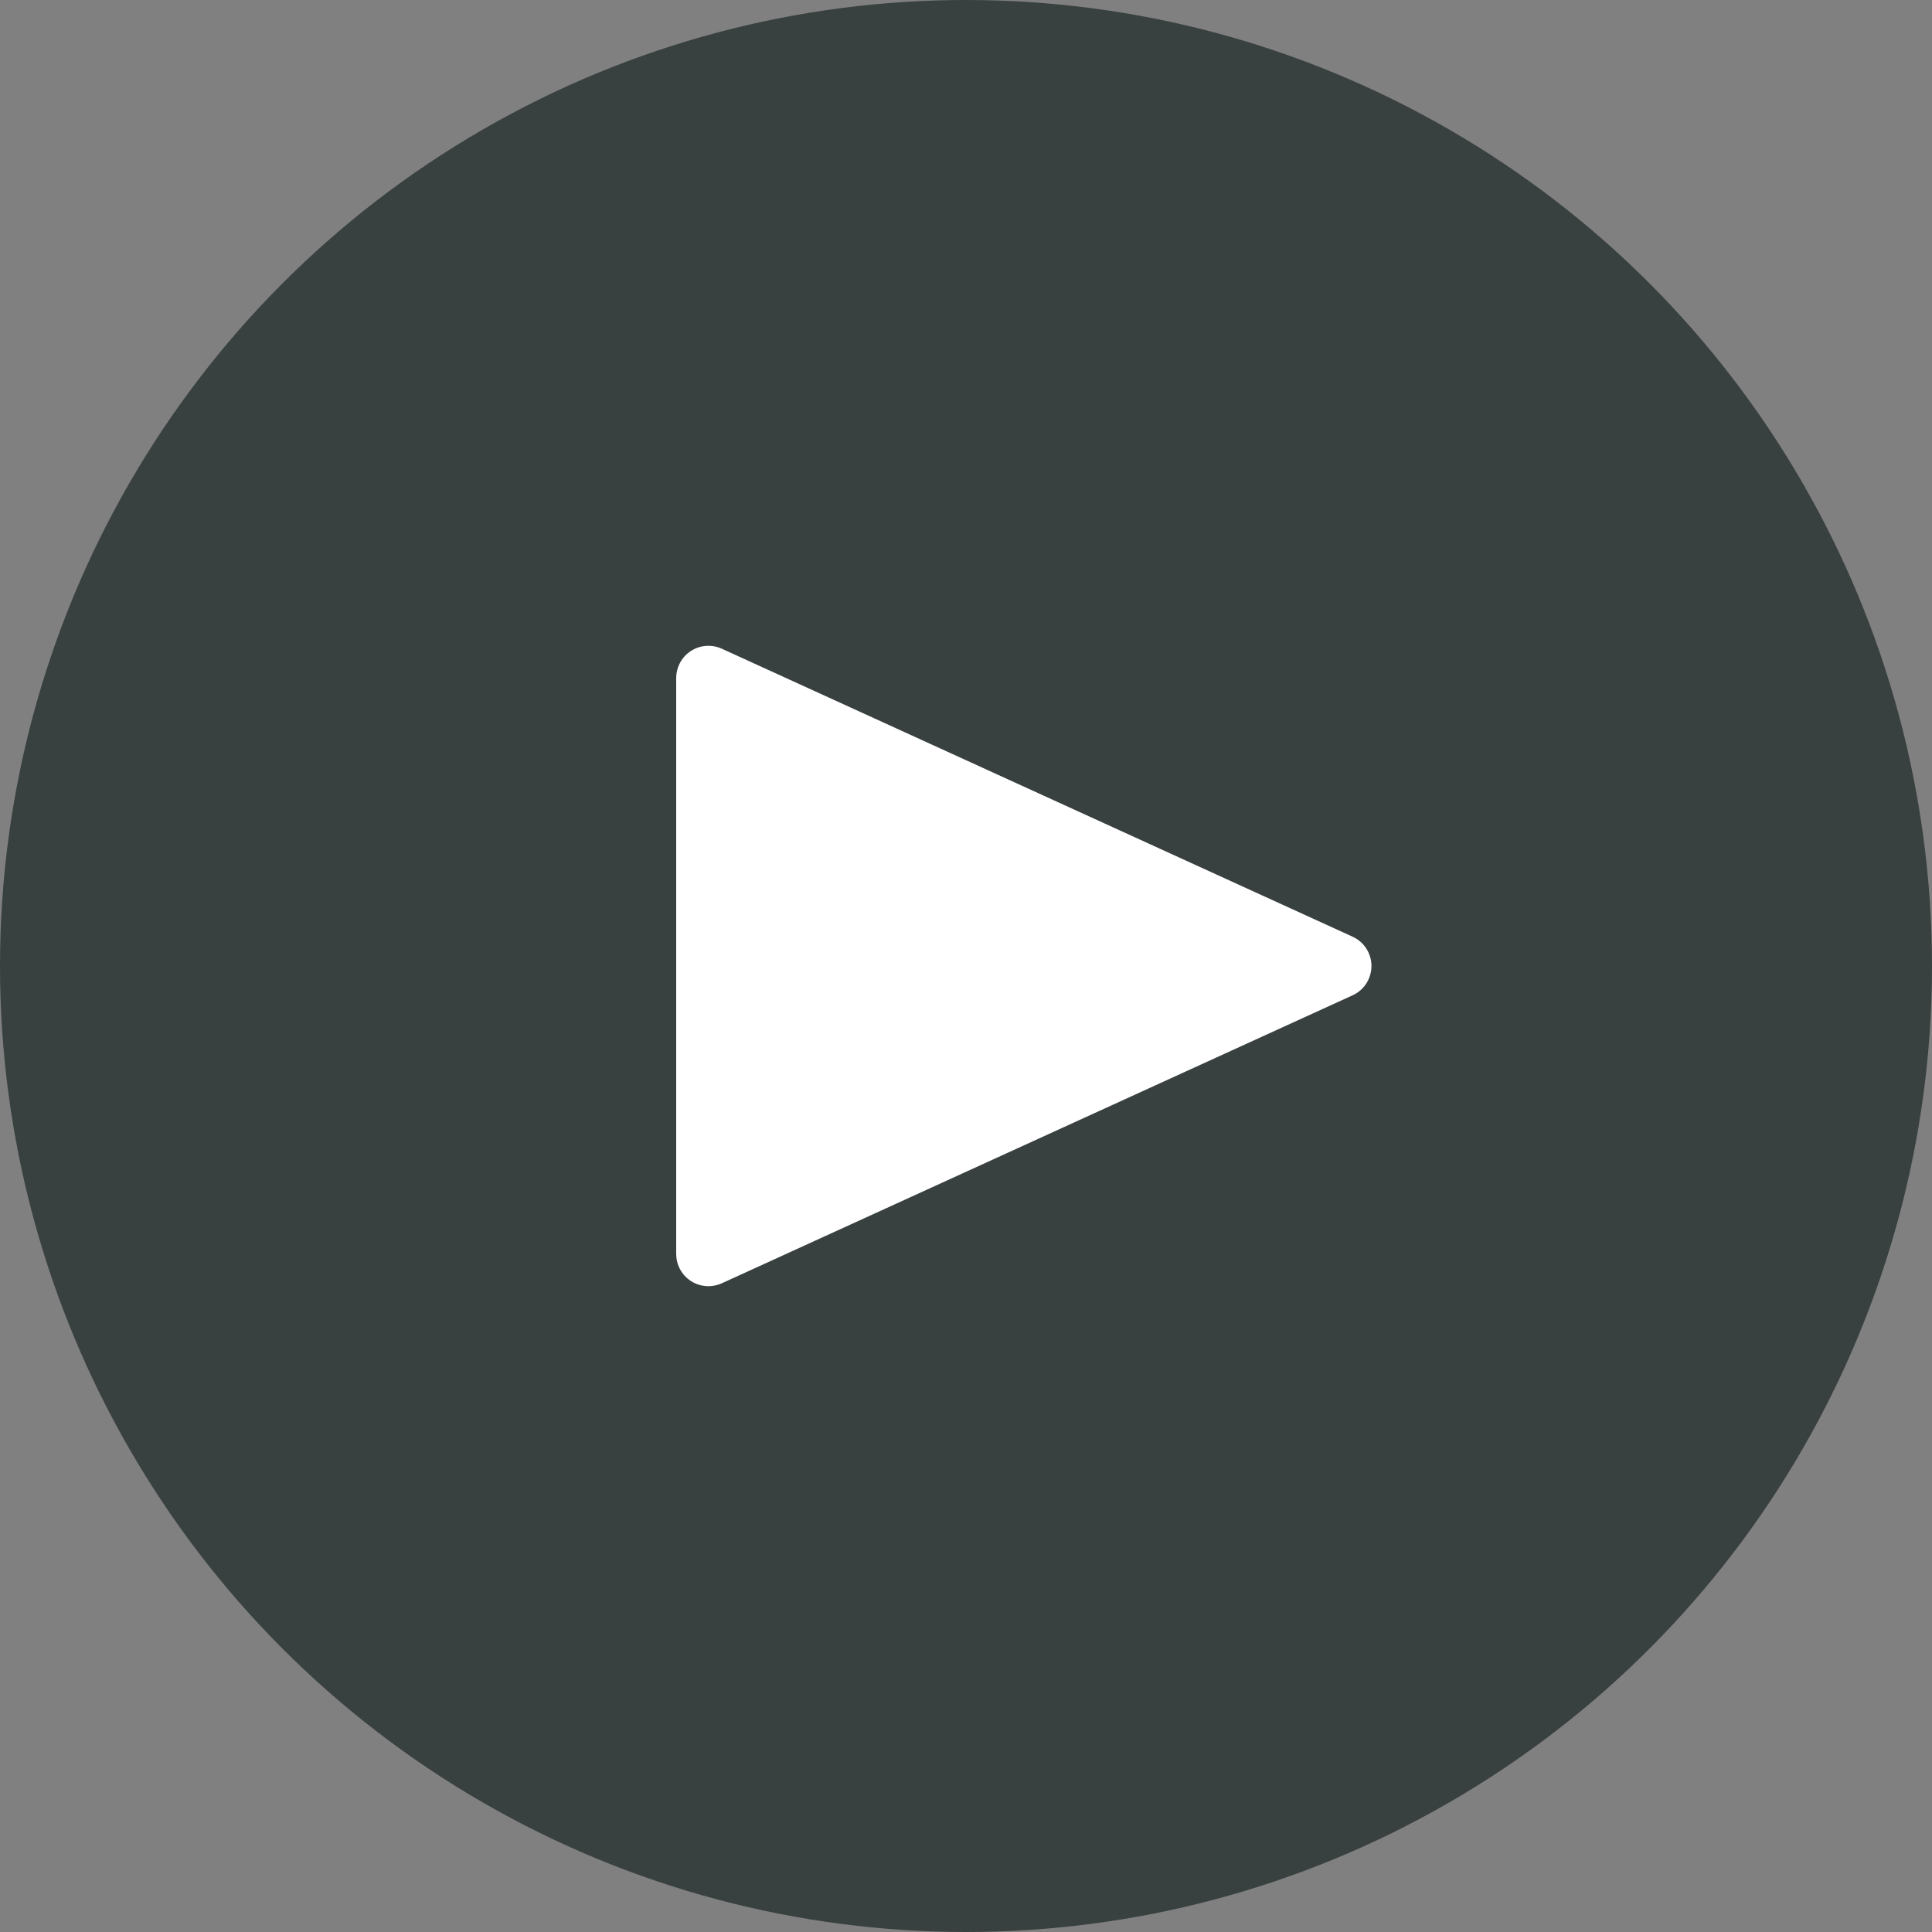
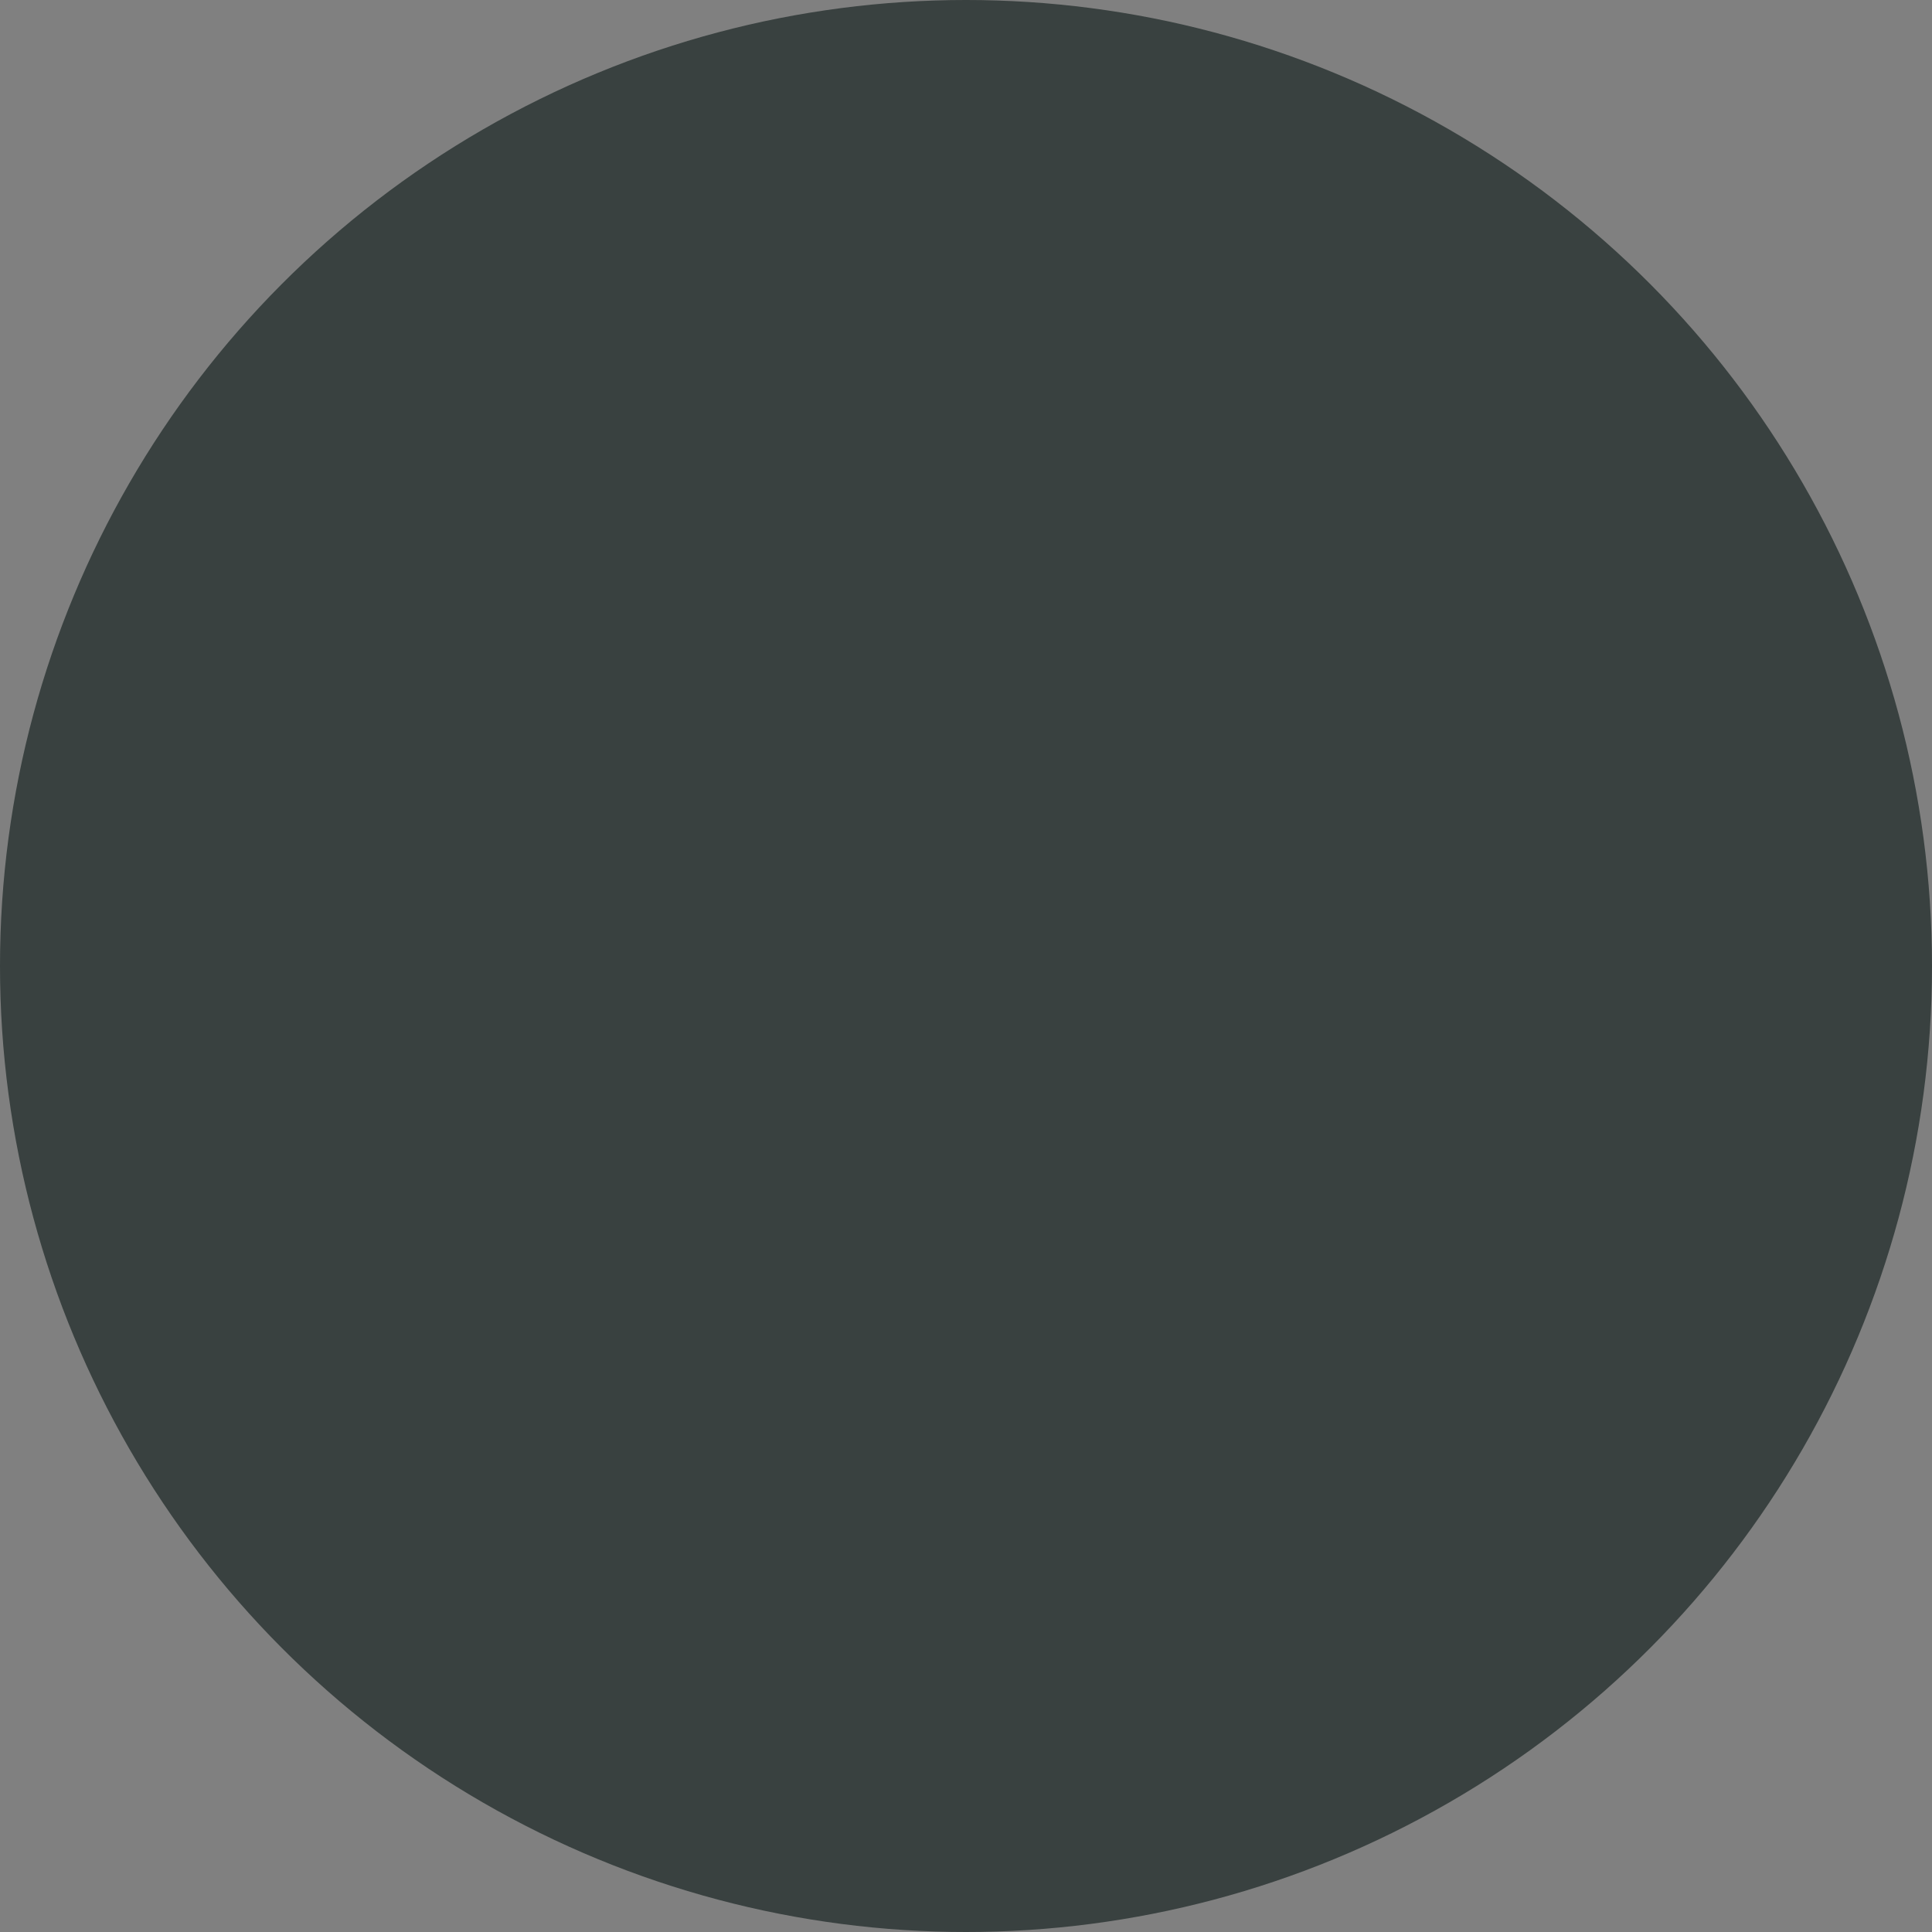
<svg xmlns="http://www.w3.org/2000/svg" width="120px" height="120px" viewBox="0 0 120 120" version="1.1">
  <rect x="0" y="0" width="120" height="120" fill="#808080" stroke="none" />
  <title>Lv2/up/button</title>
  <g id="UI" stroke="none" stroke-width="1" fill="none" fill-rule="evenodd">
    <g id="BA-T" transform="translate(-661, -2083)">
      <g id="Group-30" transform="translate(0, 1075)">
        <g id="Lv2/up/button" transform="translate(661, 1008)">
          <circle id="Oval" fill="#273130" opacity="0.8" cx="60" cy="60" r="60" />
-           <path d="M42,42.112 L42,77.888 C42,78.993 42.895,79.888 44,79.888 C44.287,79.888 44.57,79.827 44.831,79.708 L84.015,61.819 C85.02,61.361 85.462,60.174 85.003,59.169 C84.804,58.732 84.453,58.381 84.015,58.181 L44.831,40.292 C43.826,39.834 42.639,40.276 42.181,41.281 C42.062,41.542 42,41.825 42,42.112 Z" id="Path-11" fill="#FFFFFF" />
        </g>
      </g>
    </g>
  </g>
</svg>